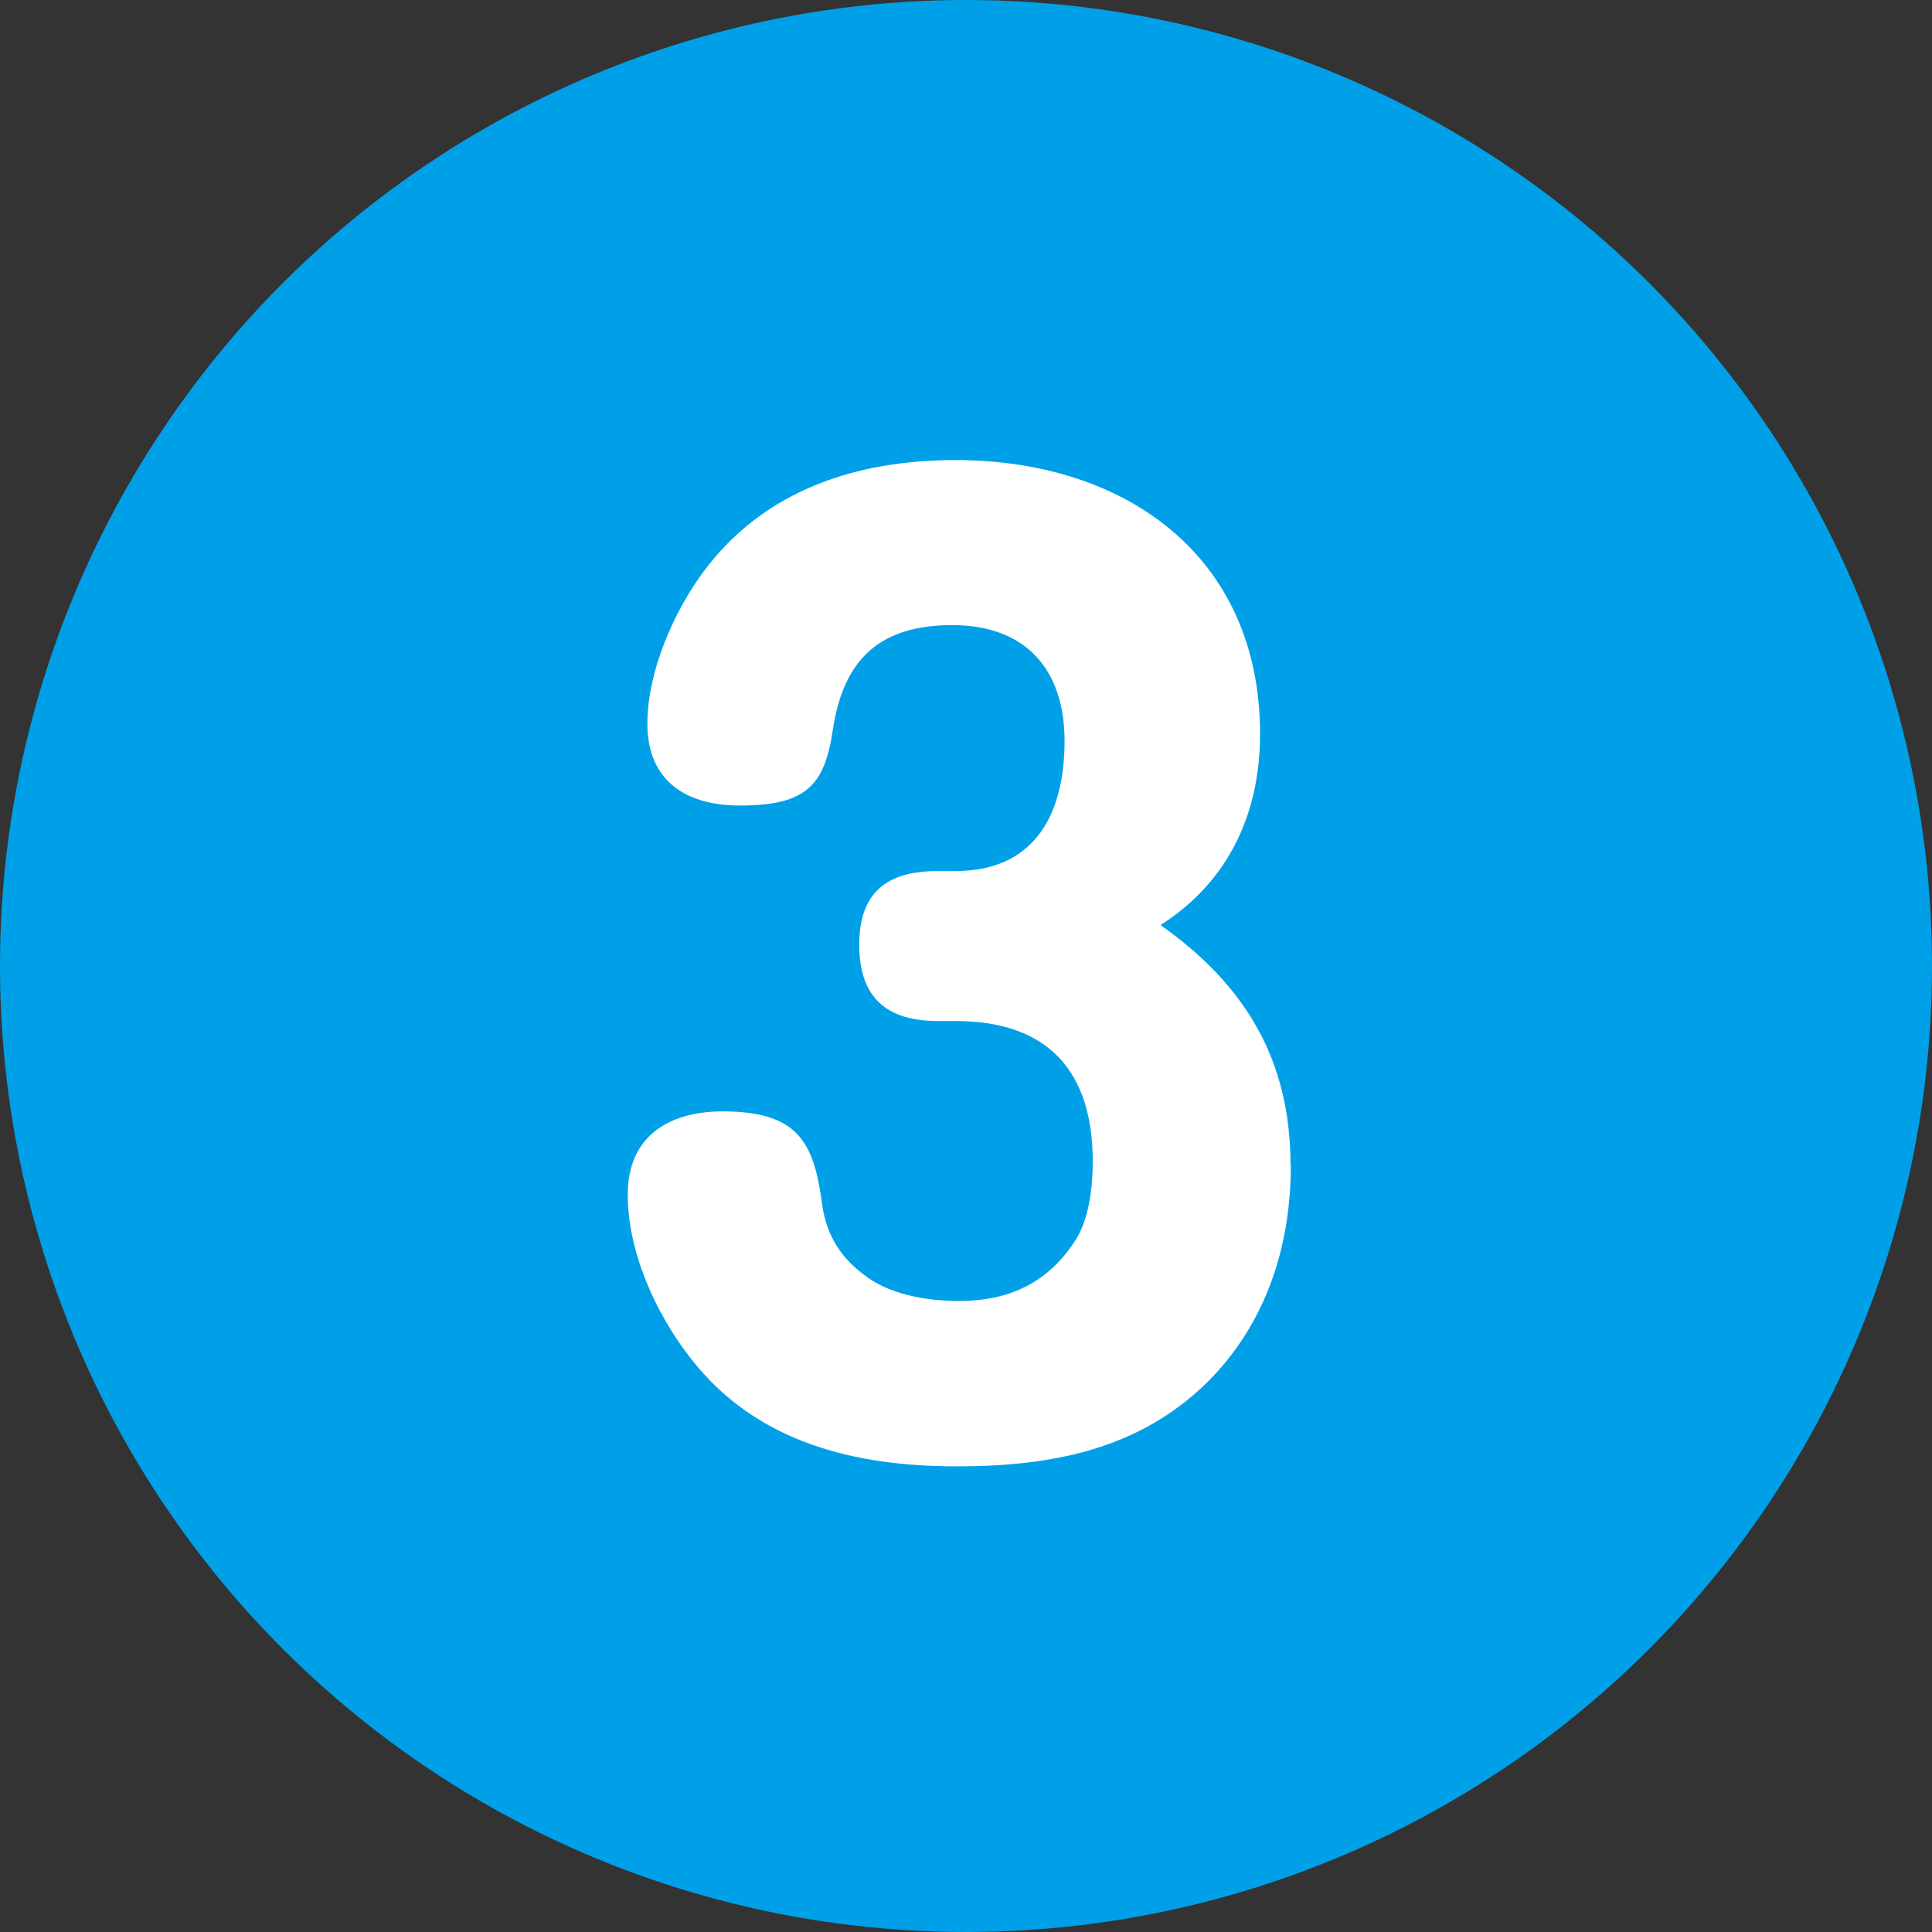
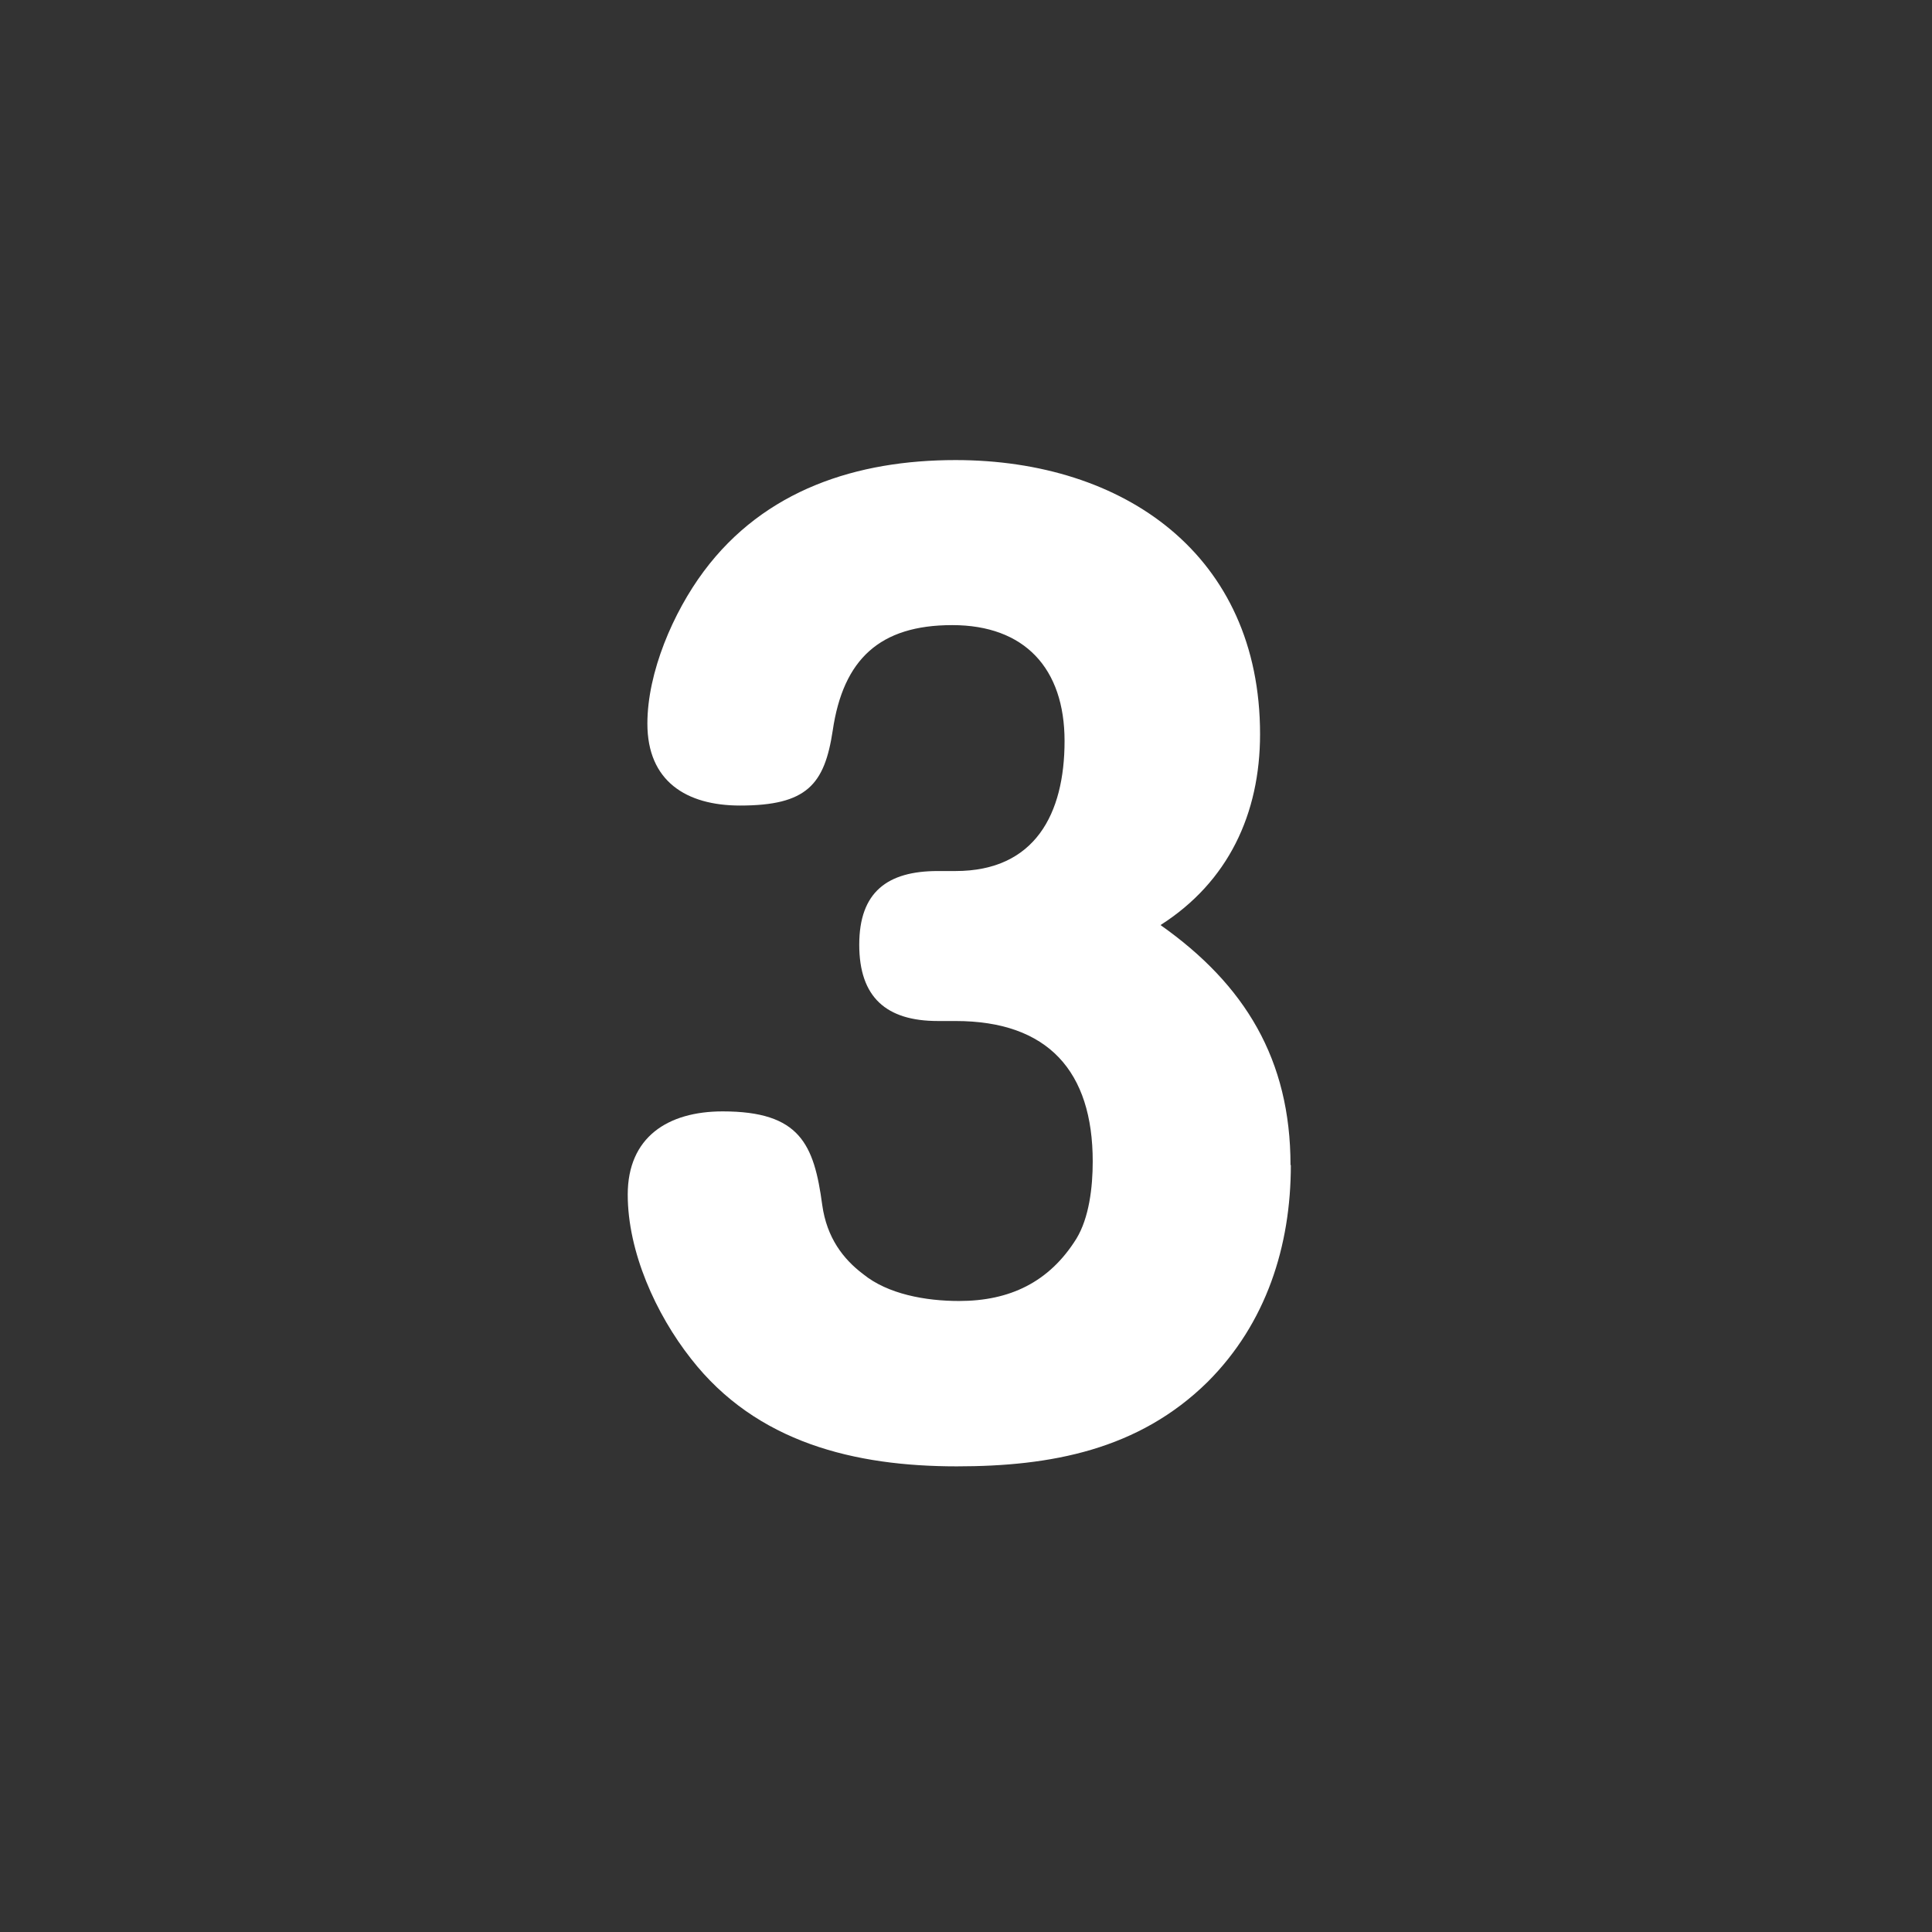
<svg xmlns="http://www.w3.org/2000/svg" id="_レイヤー_2" viewBox="0 0 59 59">
  <rect x="0" y="0" width="59" height="59" fill="#333333" stroke="none" />
  <defs>
    <style>.cls-1{fill:#fff;}.cls-2{fill:#00a0e9;}</style>
  </defs>
  <g id="_テキスト外枠">
-     <circle class="cls-2" cx="29.5" cy="29.5" r="29.5" />
    <path class="cls-1" d="M39.42,35.58c0,2.47-.75,4.83-2.54,6.62-2.11,2.08-4.79,2.58-7.66,2.58-3.11,0-6.12-.72-8.12-3.29-1.07-1.36-1.93-3.26-1.93-5.01s1.22-2.54,2.9-2.54c2.36,0,2.79,1,3.04,2.86.14,1,.64,1.65,1.25,2.11.75.61,1.9.82,2.93.82,1.54,0,2.75-.57,3.58-1.9.39-.64.5-1.57.5-2.36,0-2.75-1.36-4.29-4.19-4.29h-.54c-1.57,0-2.4-.72-2.4-2.33s.86-2.25,2.4-2.25h.54c2.43,0,3.33-1.75,3.33-3.97s-1.22-3.54-3.43-3.54-3.33,1.04-3.65,3.22c-.25,1.65-.79,2.29-2.83,2.29-1.65,0-2.83-.75-2.83-2.5,0-1.57.79-3.4,1.72-4.65,1.86-2.5,4.69-3.4,7.69-3.4,5.15,0,9.3,2.9,9.3,8.37,0,2.43-.97,4.51-3.04,5.83,2.58,1.82,3.97,4.11,3.97,7.33Z" />
  </g>
</svg>